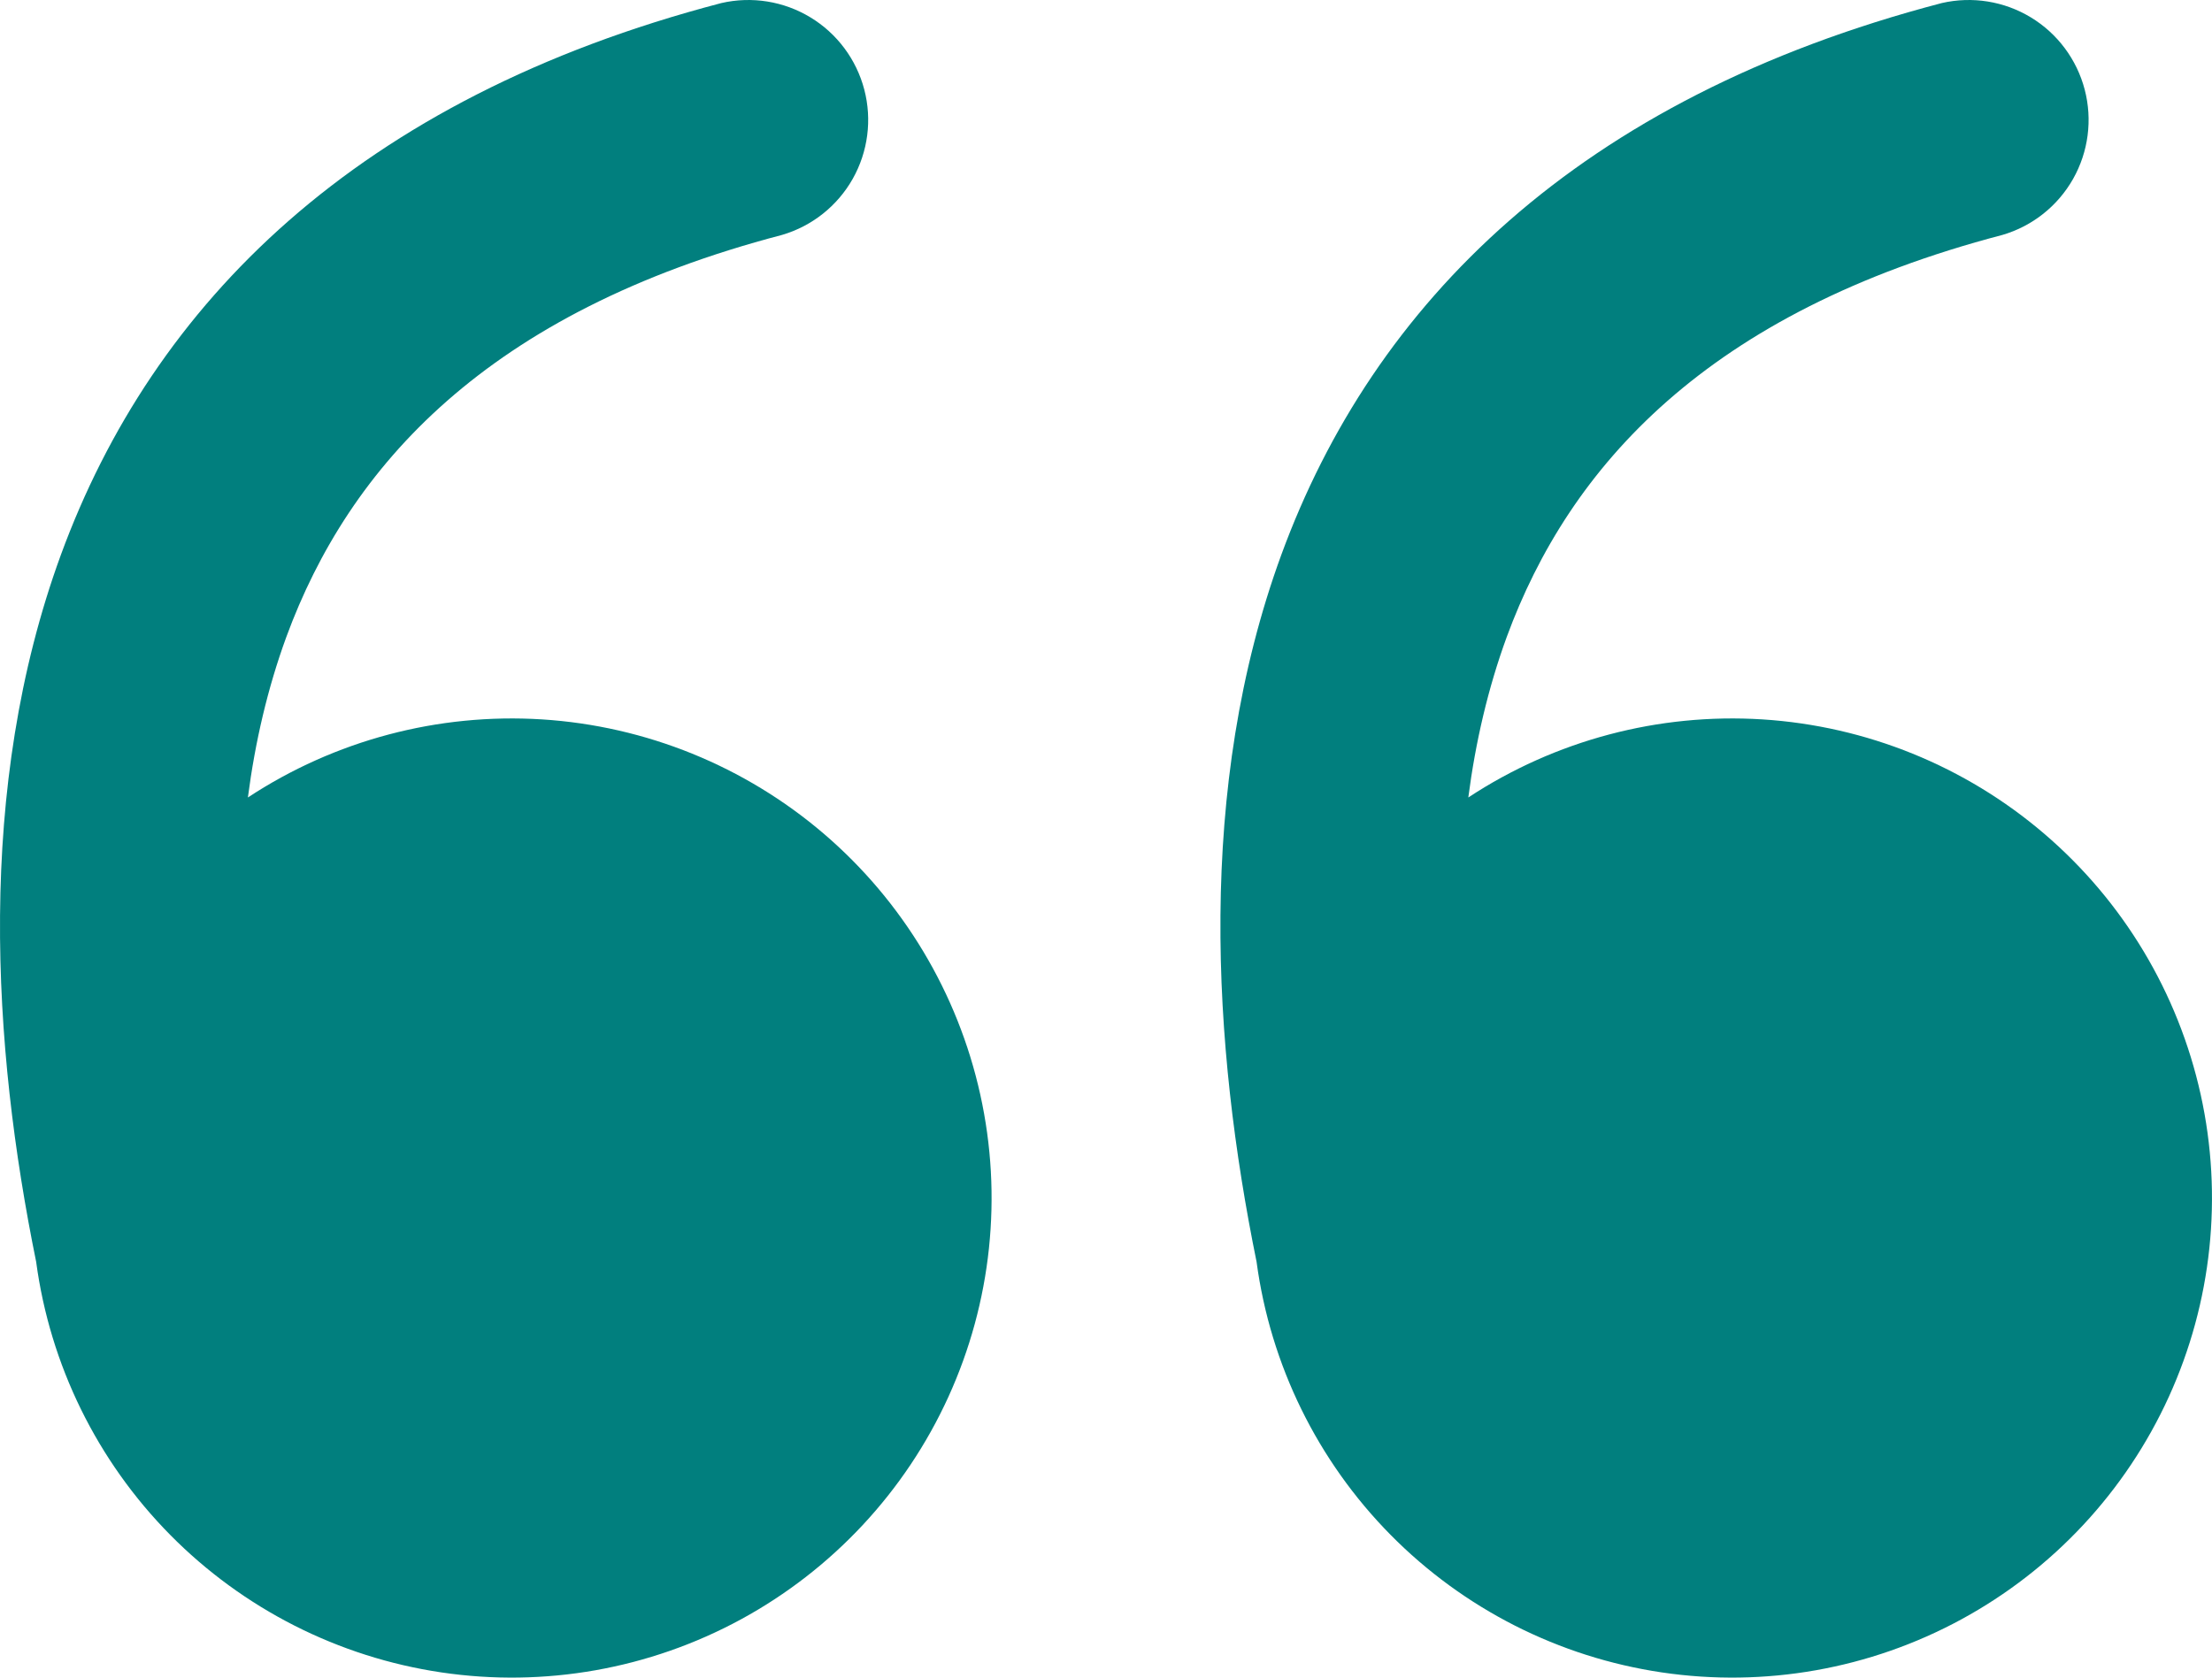
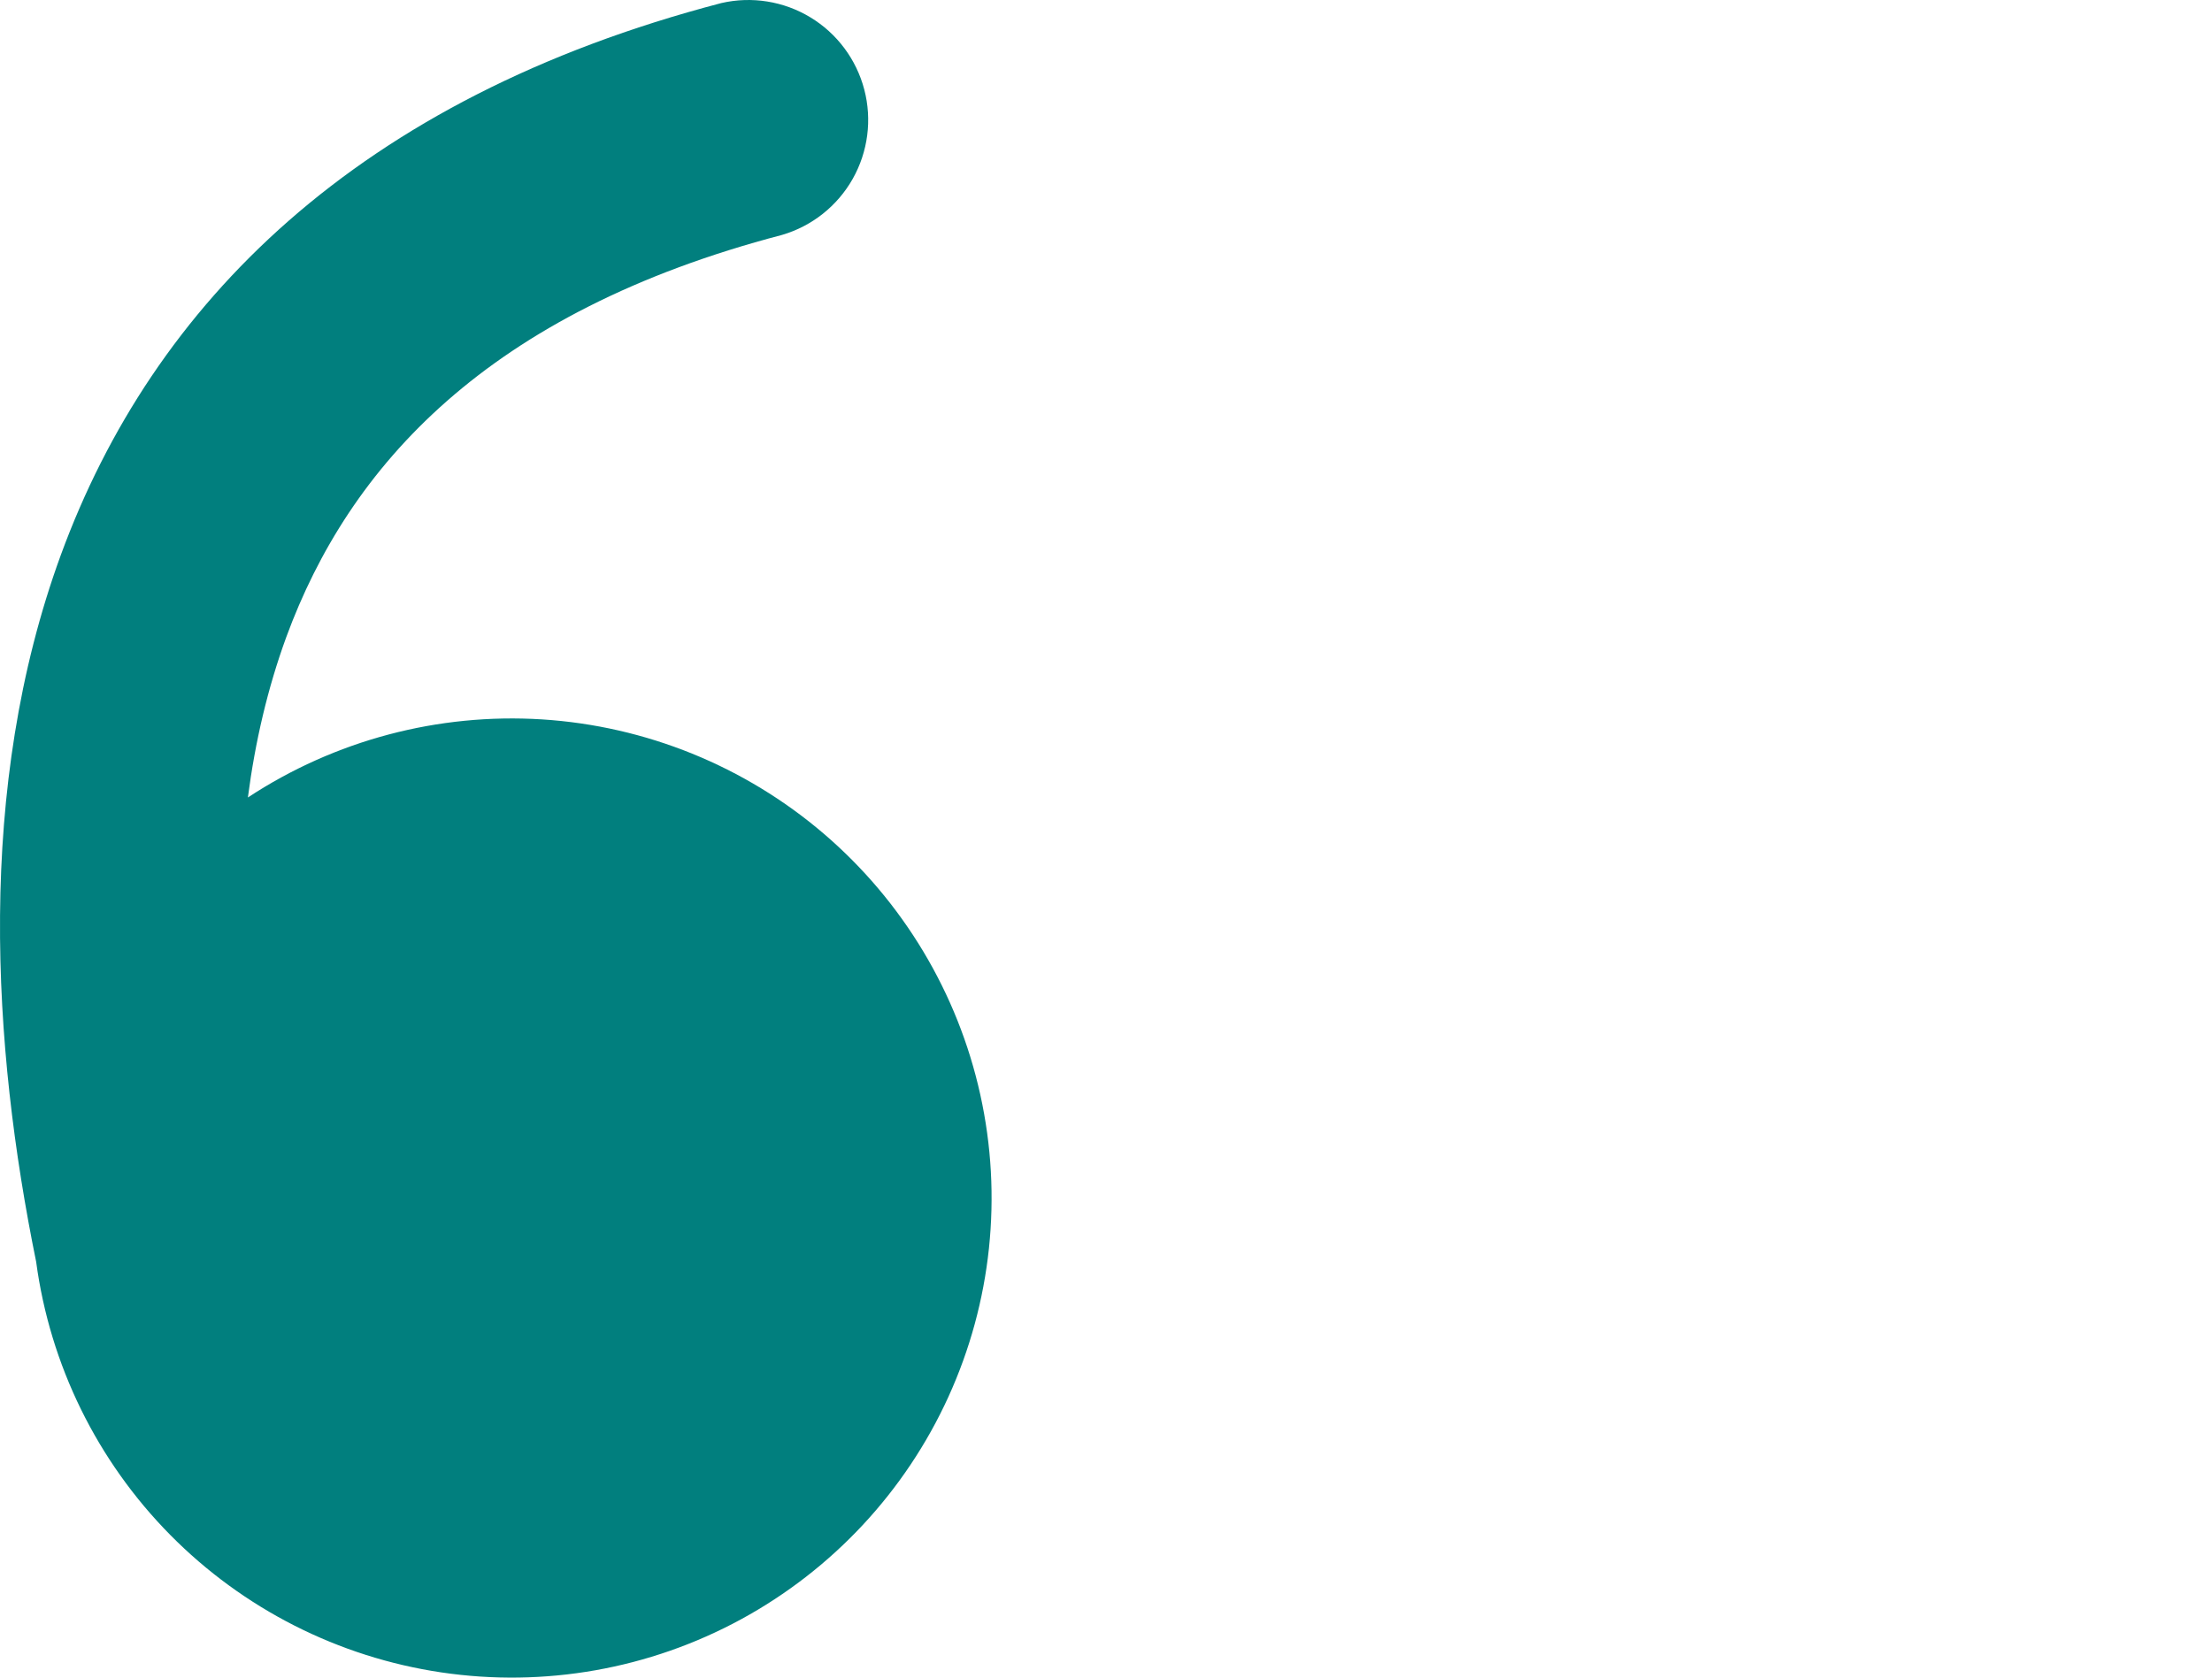
<svg xmlns="http://www.w3.org/2000/svg" width="58" height="44" viewBox="0 0 58 44" fill="none">
  <path d="M6.5 20.916C8.78 19.415 11.486 18.697 14.21 18.868C16.934 19.04 19.528 20.093 21.601 21.867C23.674 23.642 25.114 26.043 25.703 28.707C26.293 31.371 25.999 34.155 24.867 36.638C23.735 39.121 21.826 41.168 19.429 42.472C17.031 43.776 14.274 44.264 11.574 43.864C8.874 43.464 6.378 42.197 4.461 40.255C2.544 38.312 1.311 35.799 0.948 33.095C-0.2 27.456 -0.646 20.68 1.599 14.545C4.009 7.973 9.35 2.583 18.915 0.08C19.712 -0.103 20.549 0.031 21.249 0.455C21.948 0.878 22.455 1.558 22.662 2.349C22.869 3.14 22.76 3.98 22.358 4.692C21.955 5.404 21.291 5.931 20.507 6.161C12.769 8.187 9.152 12.23 7.507 16.708C7.019 18.045 6.689 19.457 6.5 20.916Z" fill="#017F7E" />
-   <path d="M38.5 20.916C40.78 19.415 43.486 18.697 46.21 18.868C48.934 19.04 51.528 20.093 53.601 21.867C55.675 23.642 57.114 26.043 57.703 28.707C58.292 31.371 57.999 34.155 56.867 36.638C55.735 39.121 53.827 41.168 51.429 42.472C49.031 43.776 46.274 44.264 43.574 43.864C40.874 43.464 38.378 42.197 36.461 40.255C34.544 38.312 33.311 35.799 32.948 33.095C31.8 27.456 31.354 20.68 33.599 14.545C36.009 7.973 41.35 2.583 50.915 0.08C51.712 -0.103 52.549 0.031 53.249 0.455C53.948 0.878 54.455 1.558 54.662 2.349C54.869 3.14 54.76 3.98 54.358 4.692C53.955 5.404 53.291 5.931 52.507 6.161C44.769 8.187 41.152 12.23 39.507 16.708C39.019 18.045 38.689 19.457 38.5 20.916Z" fill="#017F7E" />
</svg>